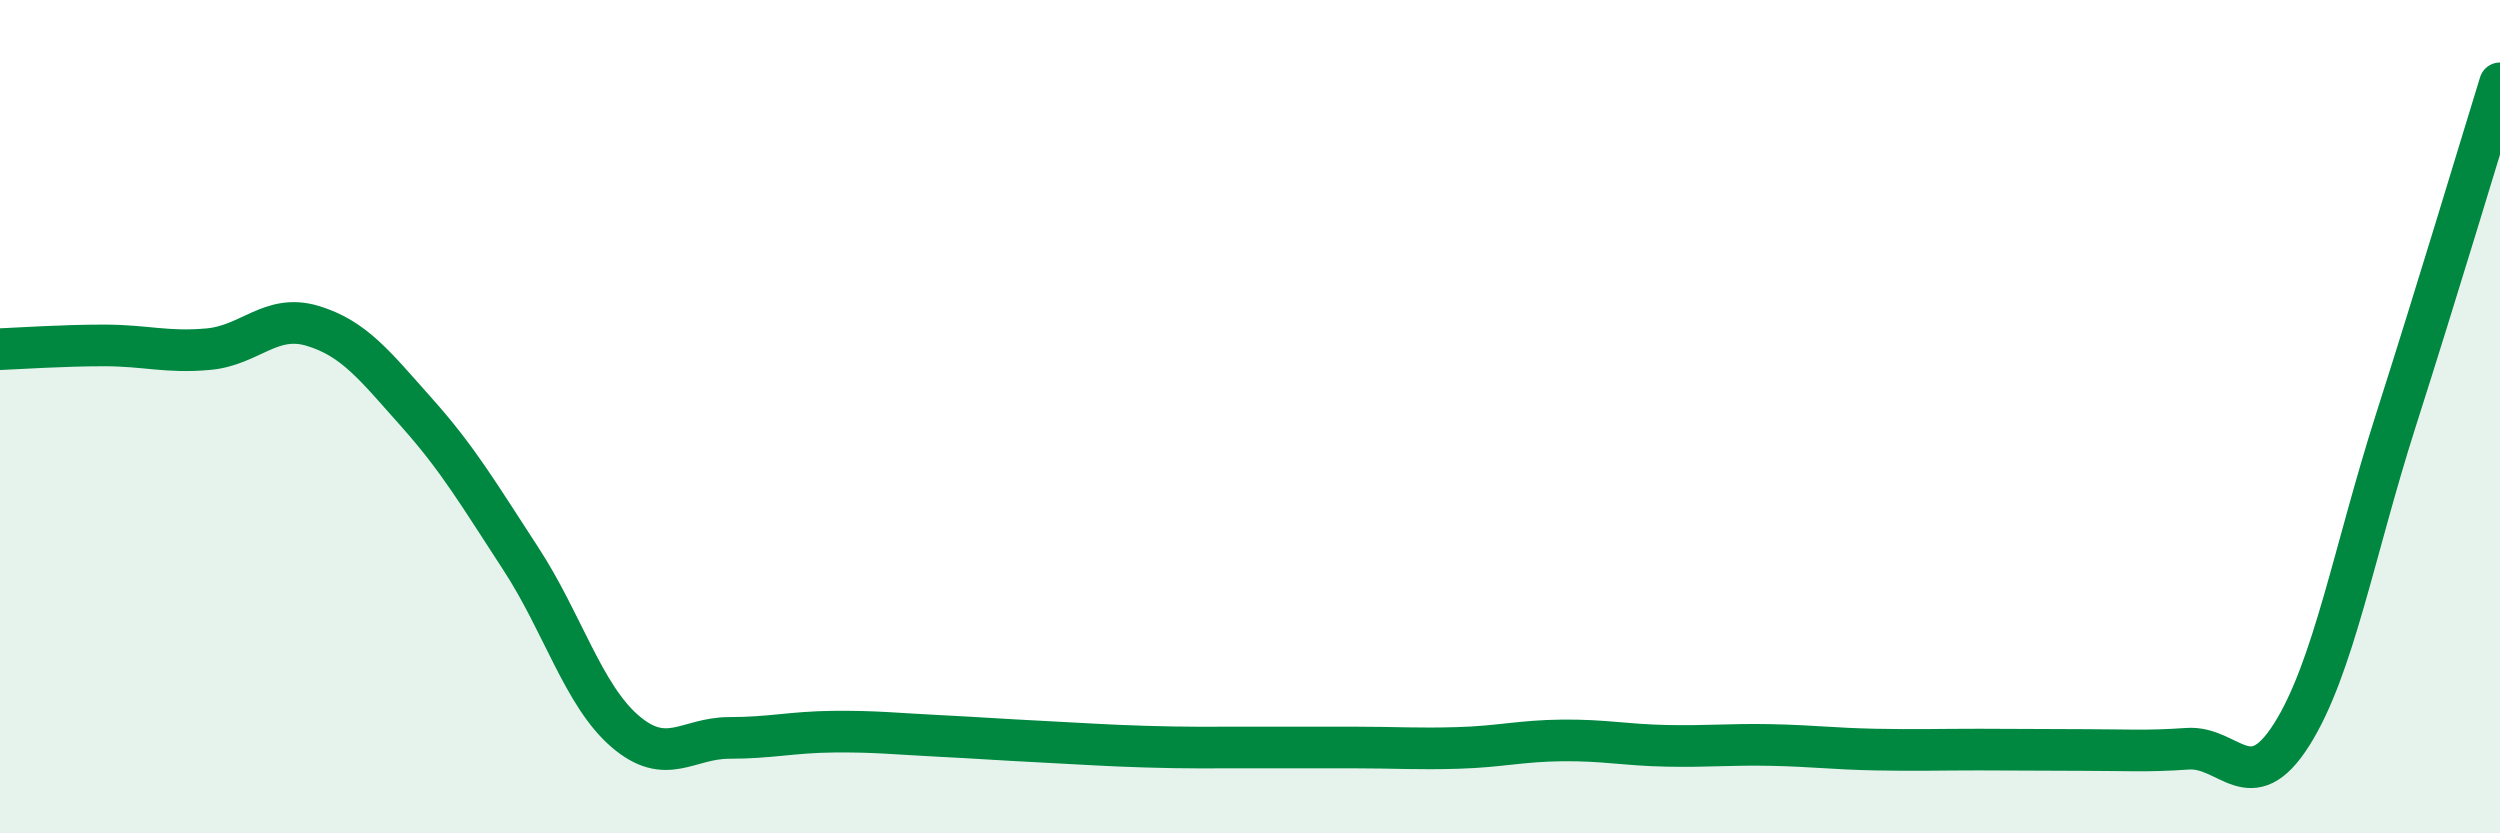
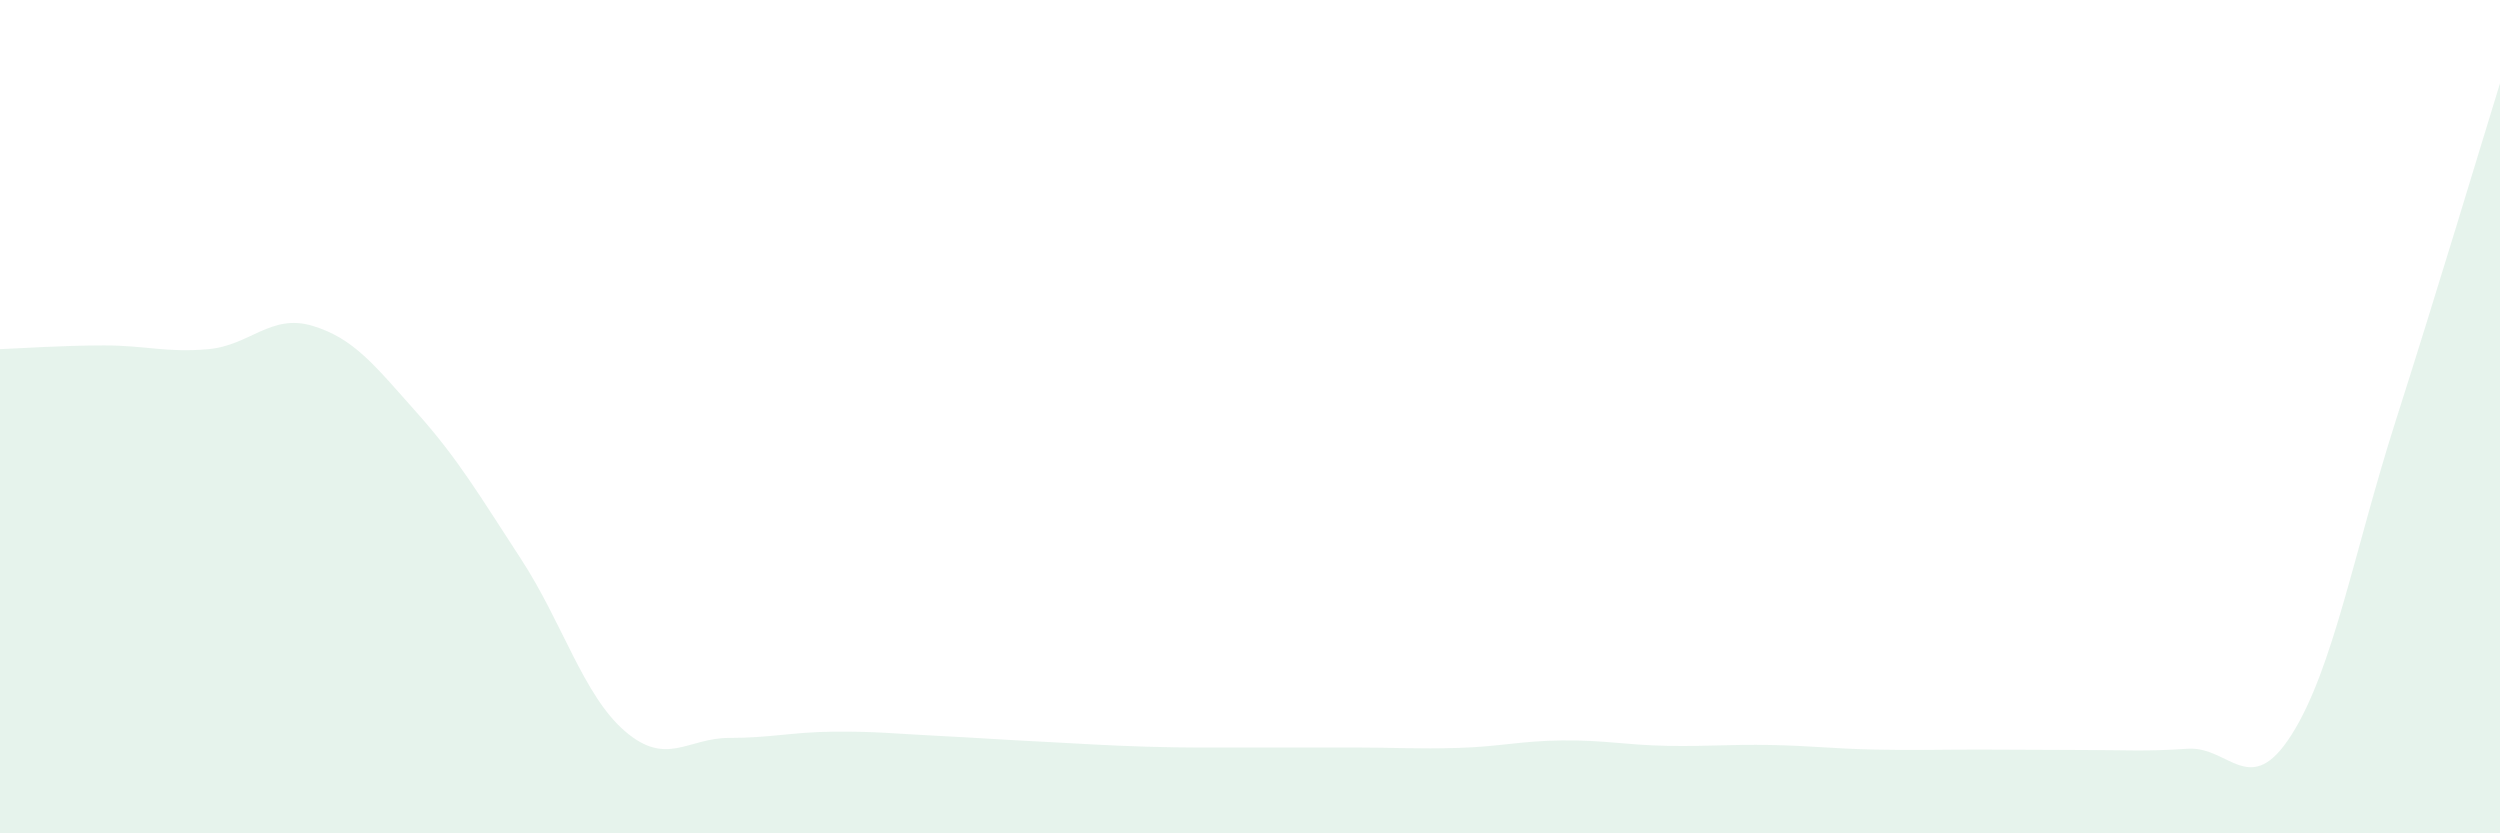
<svg xmlns="http://www.w3.org/2000/svg" width="60" height="20" viewBox="0 0 60 20">
  <path d="M 0,8.38 C 0.5,8.36 1.5,8.29 2.5,8.29 C 3.5,8.29 4,8.47 5,8.38 C 6,8.29 6.5,7.52 7.5,7.82 C 8.5,8.12 9,8.78 10,9.9 C 11,11.02 11.5,11.88 12.5,13.41 C 13.5,14.94 14,16.69 15,17.55 C 16,18.41 16.5,17.71 17.5,17.71 C 18.5,17.71 19,17.57 20,17.56 C 21,17.55 21.5,17.61 22.5,17.66 C 23.5,17.71 24,17.75 25,17.8 C 26,17.85 26.5,17.89 27.5,17.92 C 28.5,17.95 29,17.94 30,17.94 C 31,17.94 31.5,17.94 32.5,17.94 C 33.5,17.94 34,17.98 35,17.95 C 36,17.92 36.5,17.78 37.5,17.77 C 38.5,17.76 39,17.88 40,17.9 C 41,17.92 41.5,17.86 42.5,17.88 C 43.5,17.9 44,17.97 45,17.99 C 46,18.01 46.5,17.99 47.5,17.99 C 48.5,17.99 49,18 50,18 C 51,18 51.5,18.04 52.5,17.97 C 53.5,17.9 54,19.21 55,17.63 C 56,16.05 56.5,13.22 57.5,10.09 C 58.5,6.96 59.5,3.62 60,2L60 20L0 20Z" fill="#008740" opacity="0.1" stroke-linecap="round" stroke-linejoin="round" />
-   <path d="M 0,8.38 C 0.5,8.36 1.5,8.29 2.5,8.29 C 3.5,8.29 4,8.47 5,8.38 C 6,8.29 6.5,7.52 7.5,7.82 C 8.5,8.12 9,8.78 10,9.9 C 11,11.02 11.5,11.88 12.5,13.41 C 13.5,14.94 14,16.69 15,17.55 C 16,18.41 16.5,17.71 17.5,17.71 C 18.5,17.71 19,17.57 20,17.56 C 21,17.55 21.5,17.61 22.5,17.66 C 23.5,17.71 24,17.75 25,17.8 C 26,17.85 26.5,17.89 27.5,17.92 C 28.5,17.95 29,17.94 30,17.94 C 31,17.94 31.5,17.94 32.5,17.94 C 33.5,17.94 34,17.98 35,17.95 C 36,17.92 36.5,17.78 37.5,17.77 C 38.5,17.76 39,17.88 40,17.9 C 41,17.92 41.5,17.86 42.5,17.88 C 43.5,17.9 44,17.97 45,17.99 C 46,18.01 46.5,17.99 47.5,17.99 C 48.5,17.99 49,18 50,18 C 51,18 51.5,18.04 52.5,17.97 C 53.5,17.9 54,19.21 55,17.63 C 56,16.05 56.5,13.22 57.5,10.09 C 58.5,6.96 59.5,3.62 60,2" stroke="#008740" stroke-width="1" fill="none" stroke-linecap="round" stroke-linejoin="round" />
</svg>